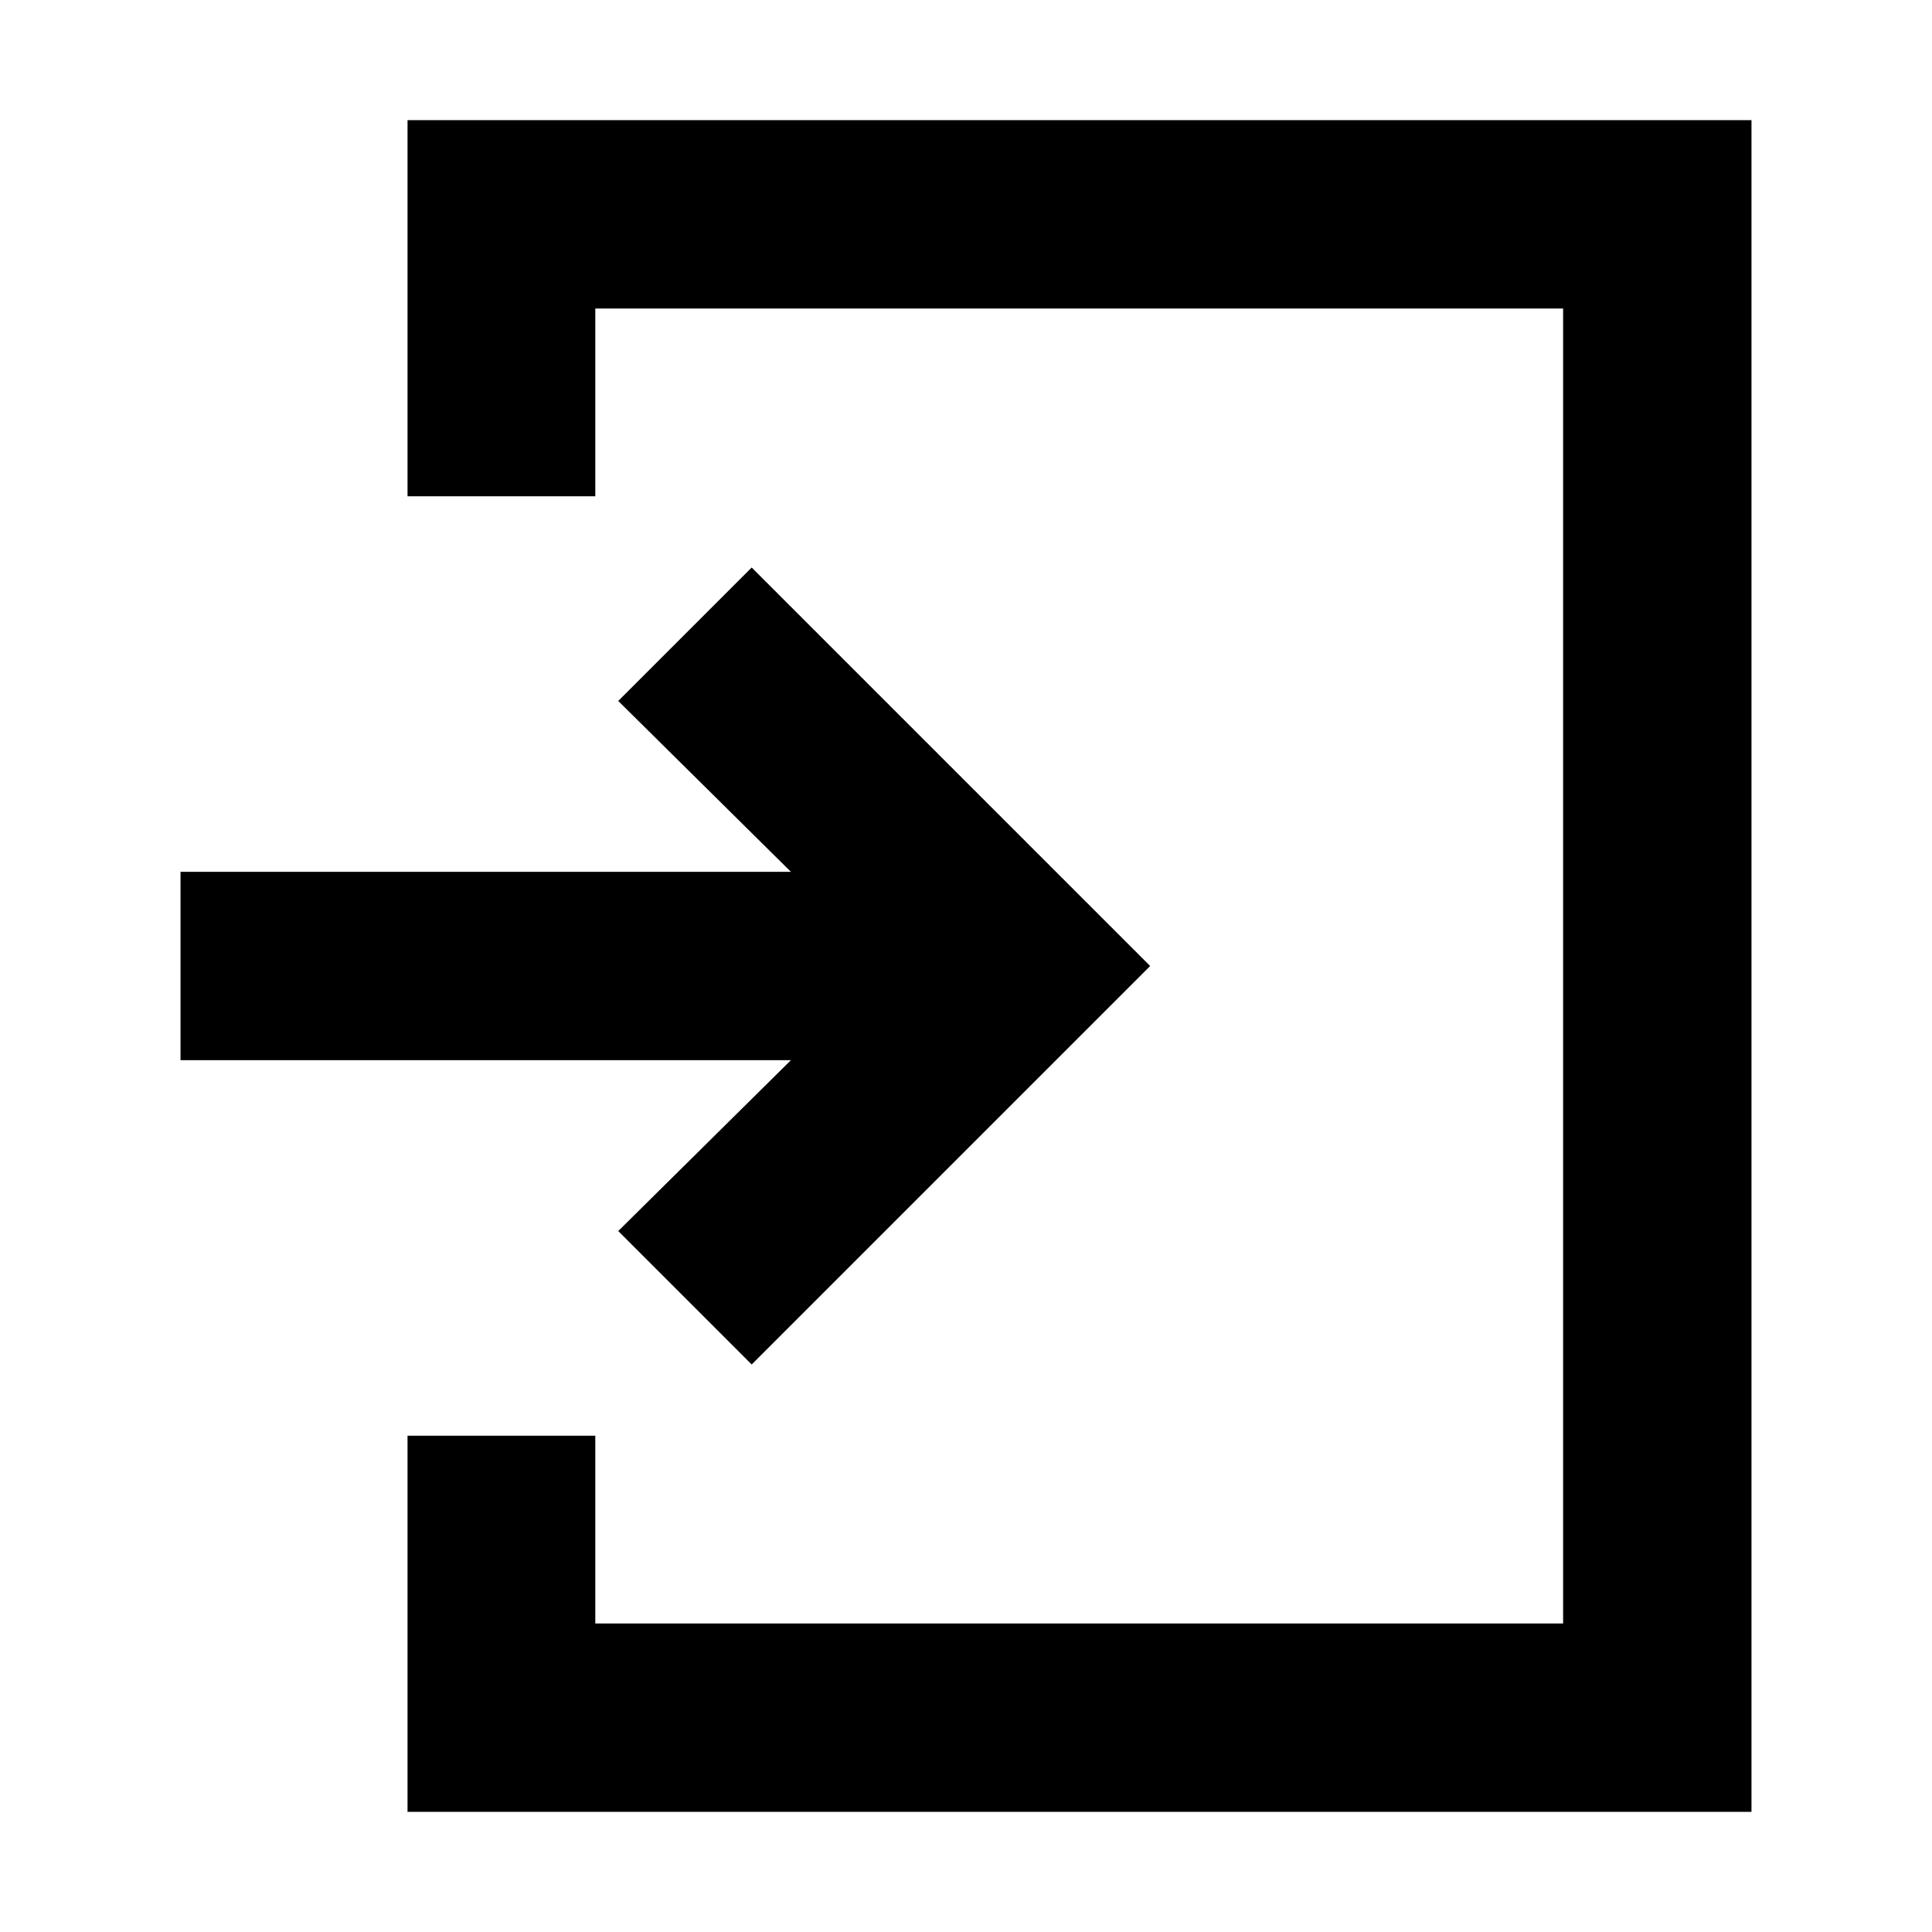
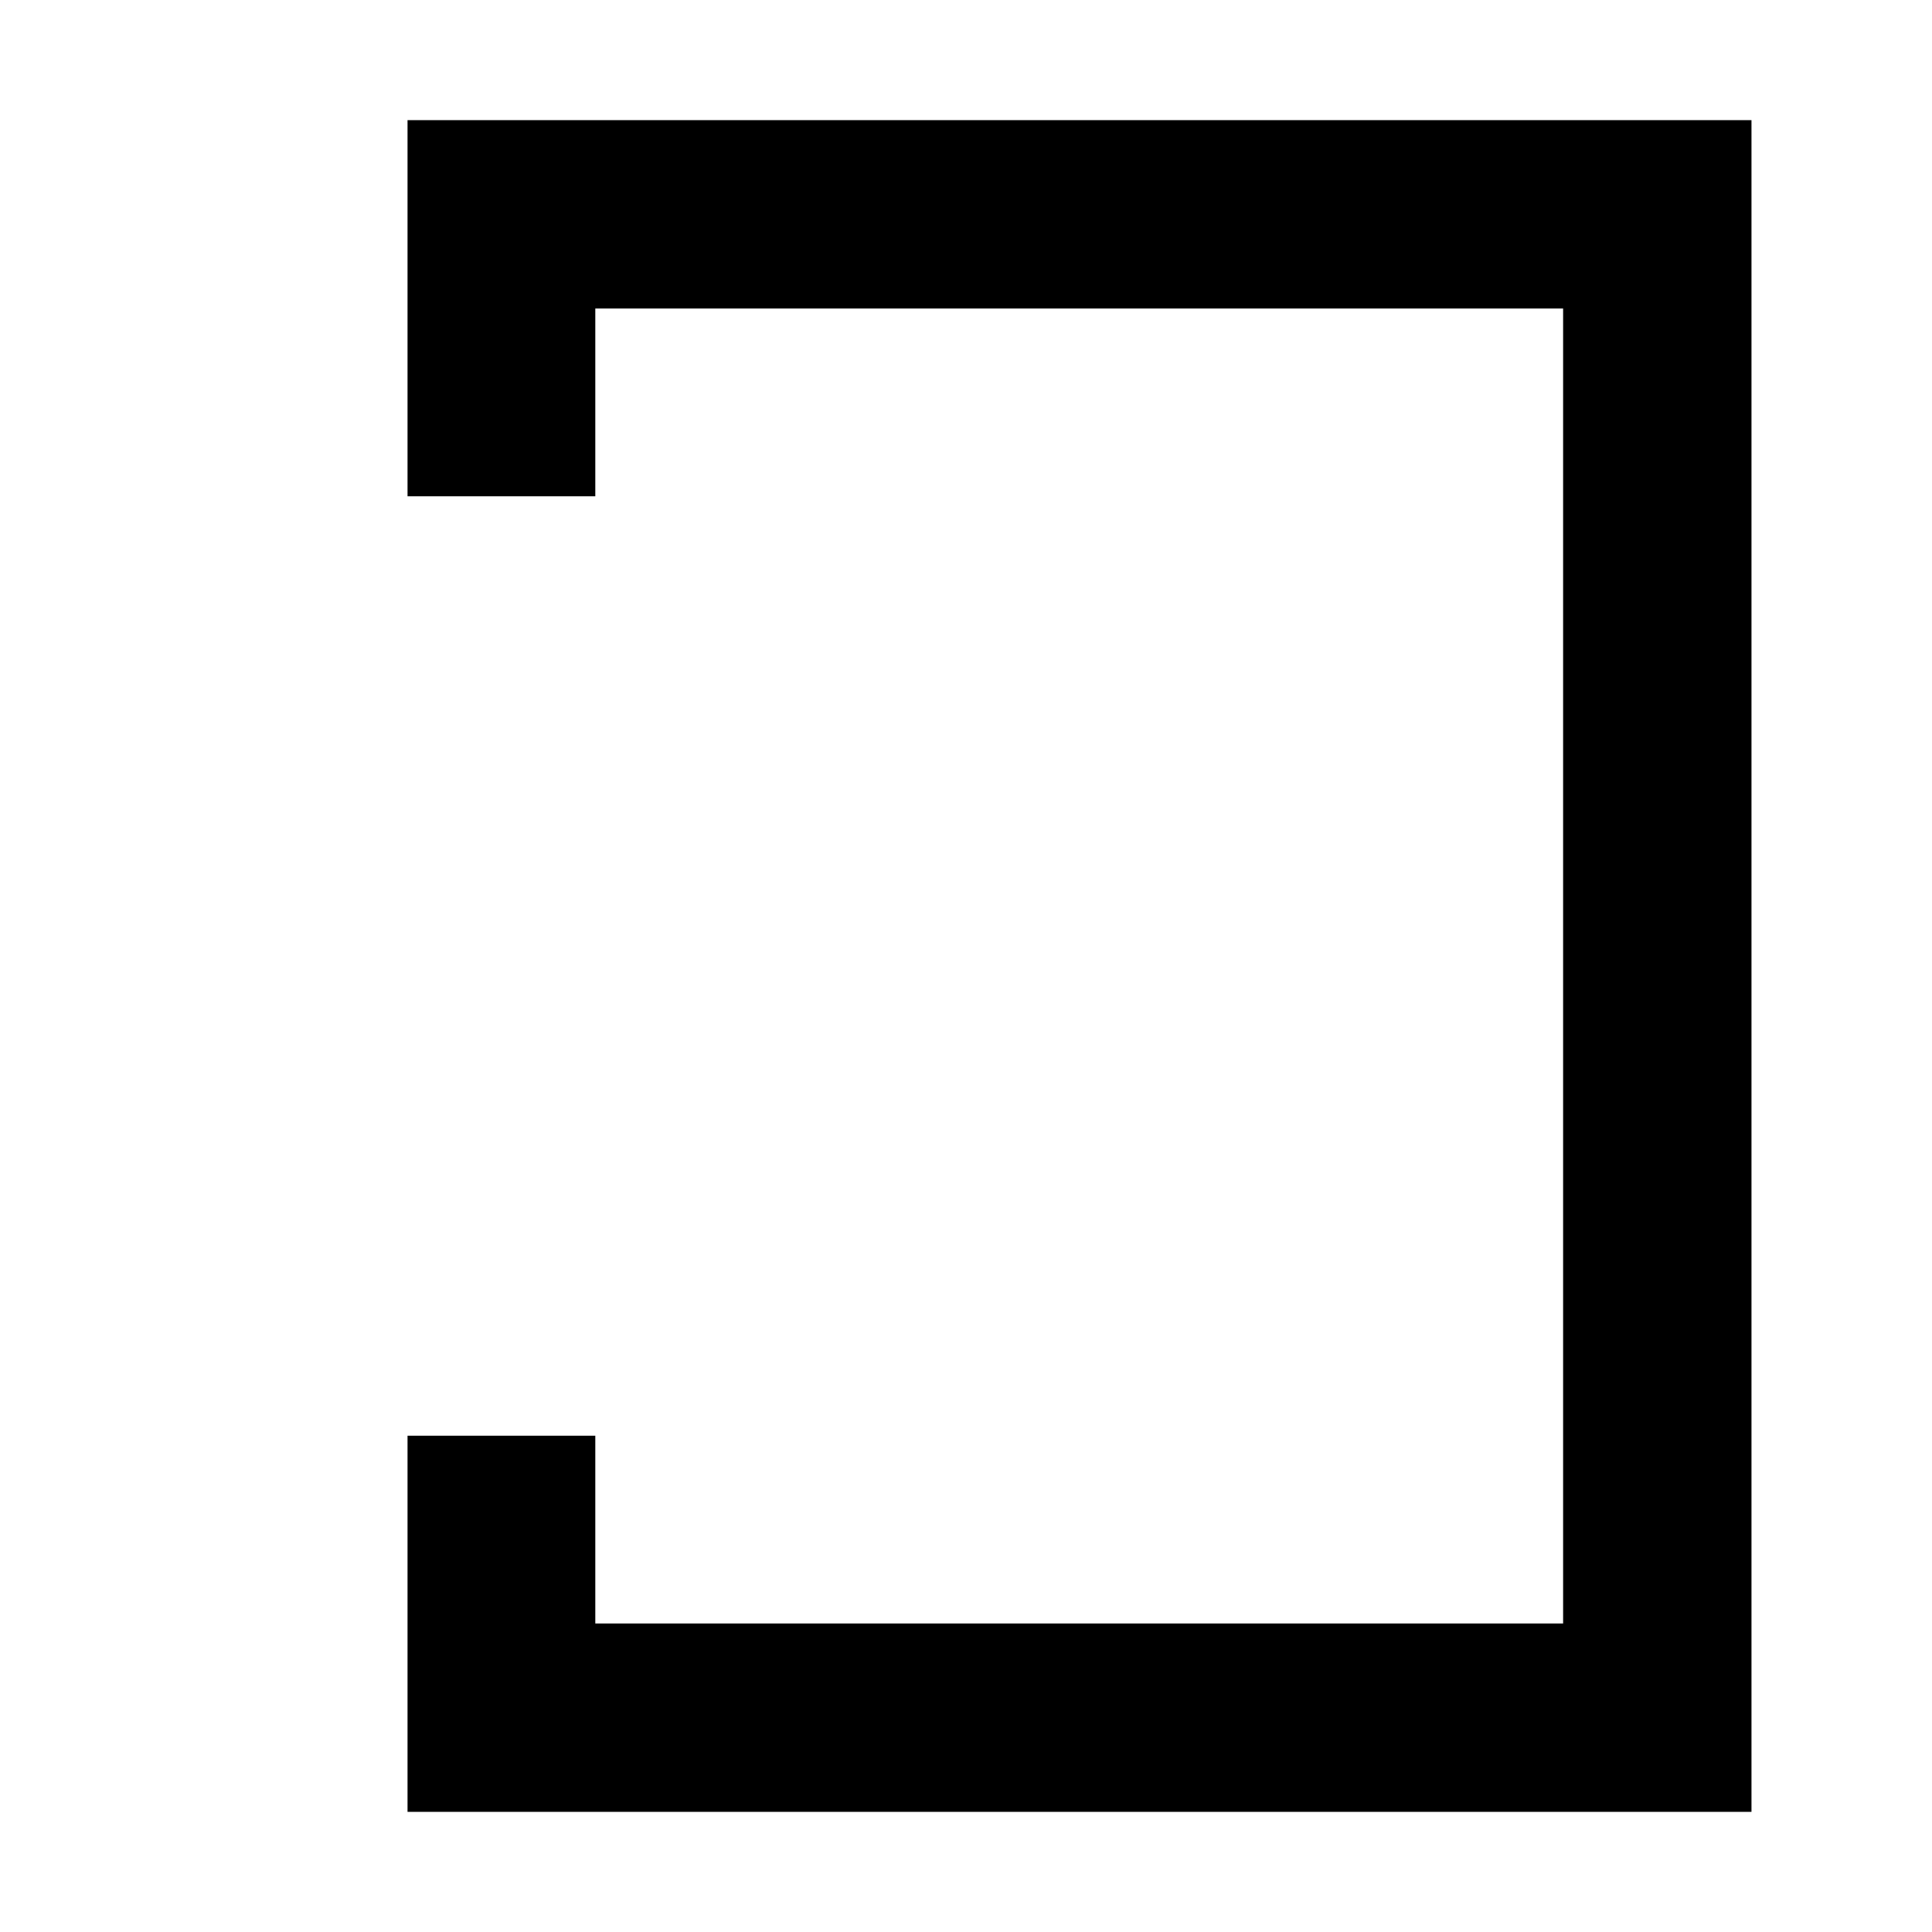
<svg xmlns="http://www.w3.org/2000/svg" viewBox="0 0 32 32">
-   <path d="M10.24 20.39l2.21 2.21 4.39-4.39L19.05 16l-2.21-2.21-4.39-4.39-2.21 2.21 2.86 2.83H2.99v3.12H13.1l-2.86 2.83z" />
  <path d="M6.75 1.99v6.23h3.11V5.11h16.03v21.78H9.86v-3.11H6.75v6.23h22.26V1.99H6.75z" />
-   <path fill="none" d="M-.15-.09h31.97v32H-.15z" />
</svg>